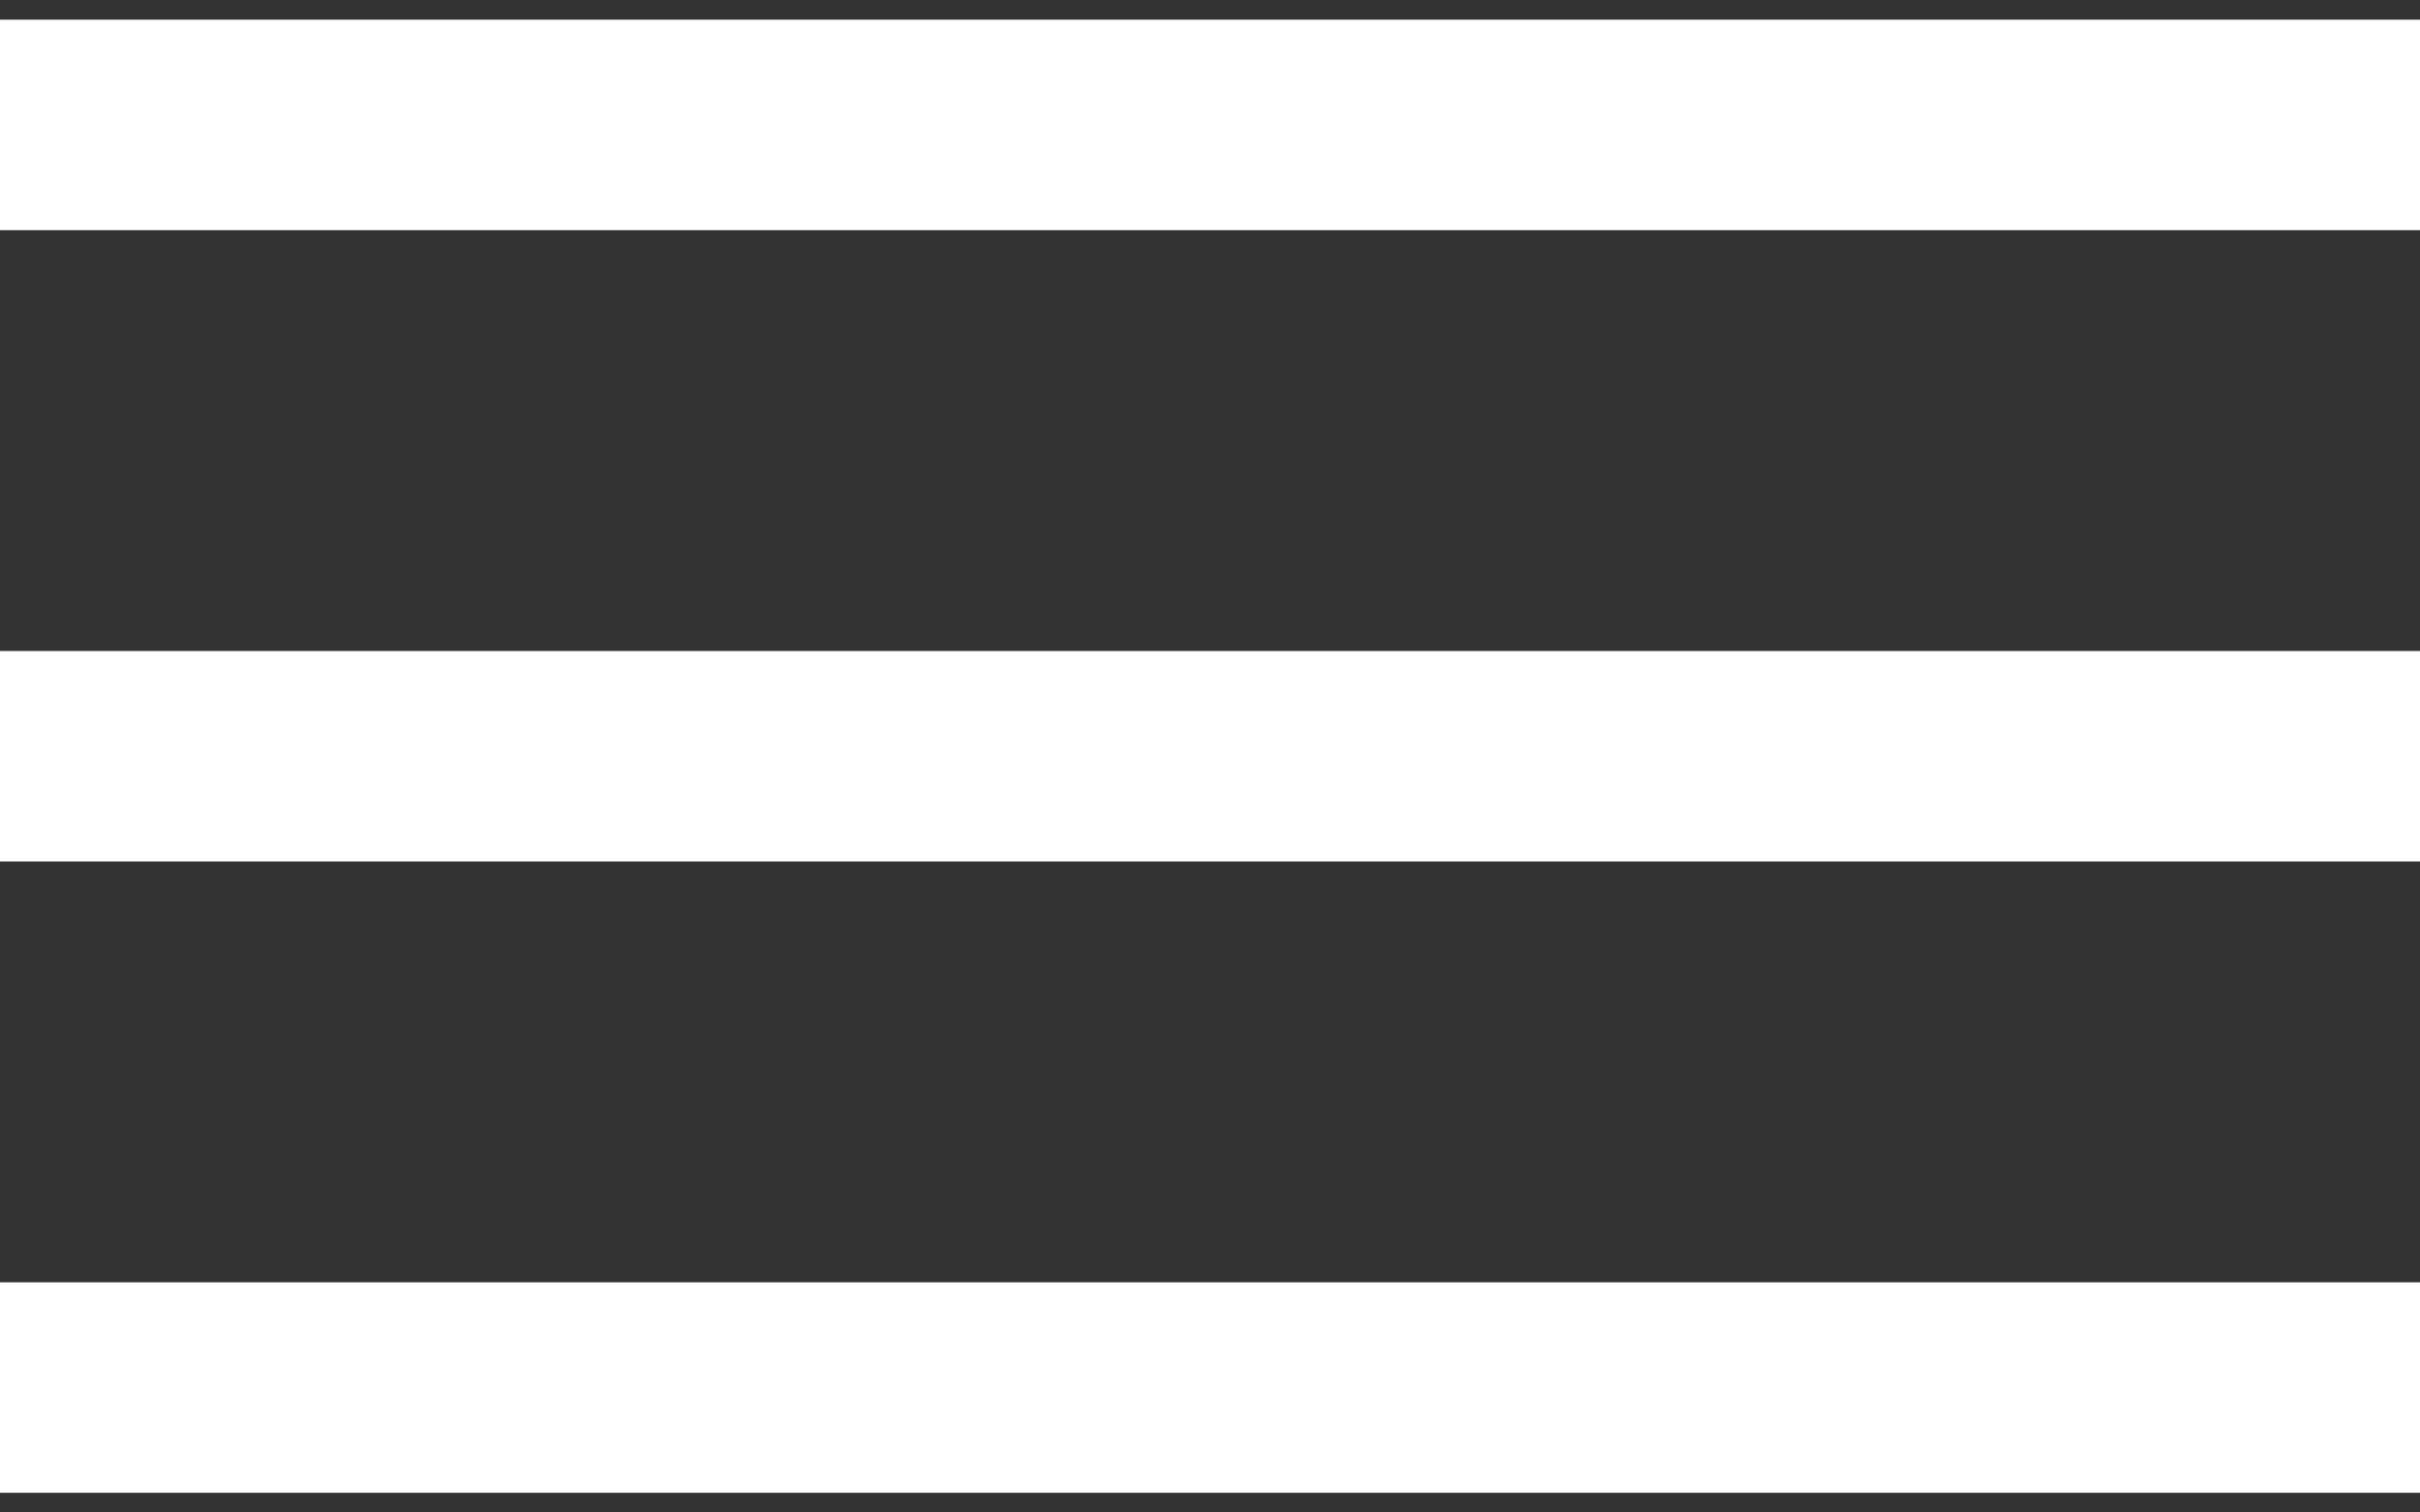
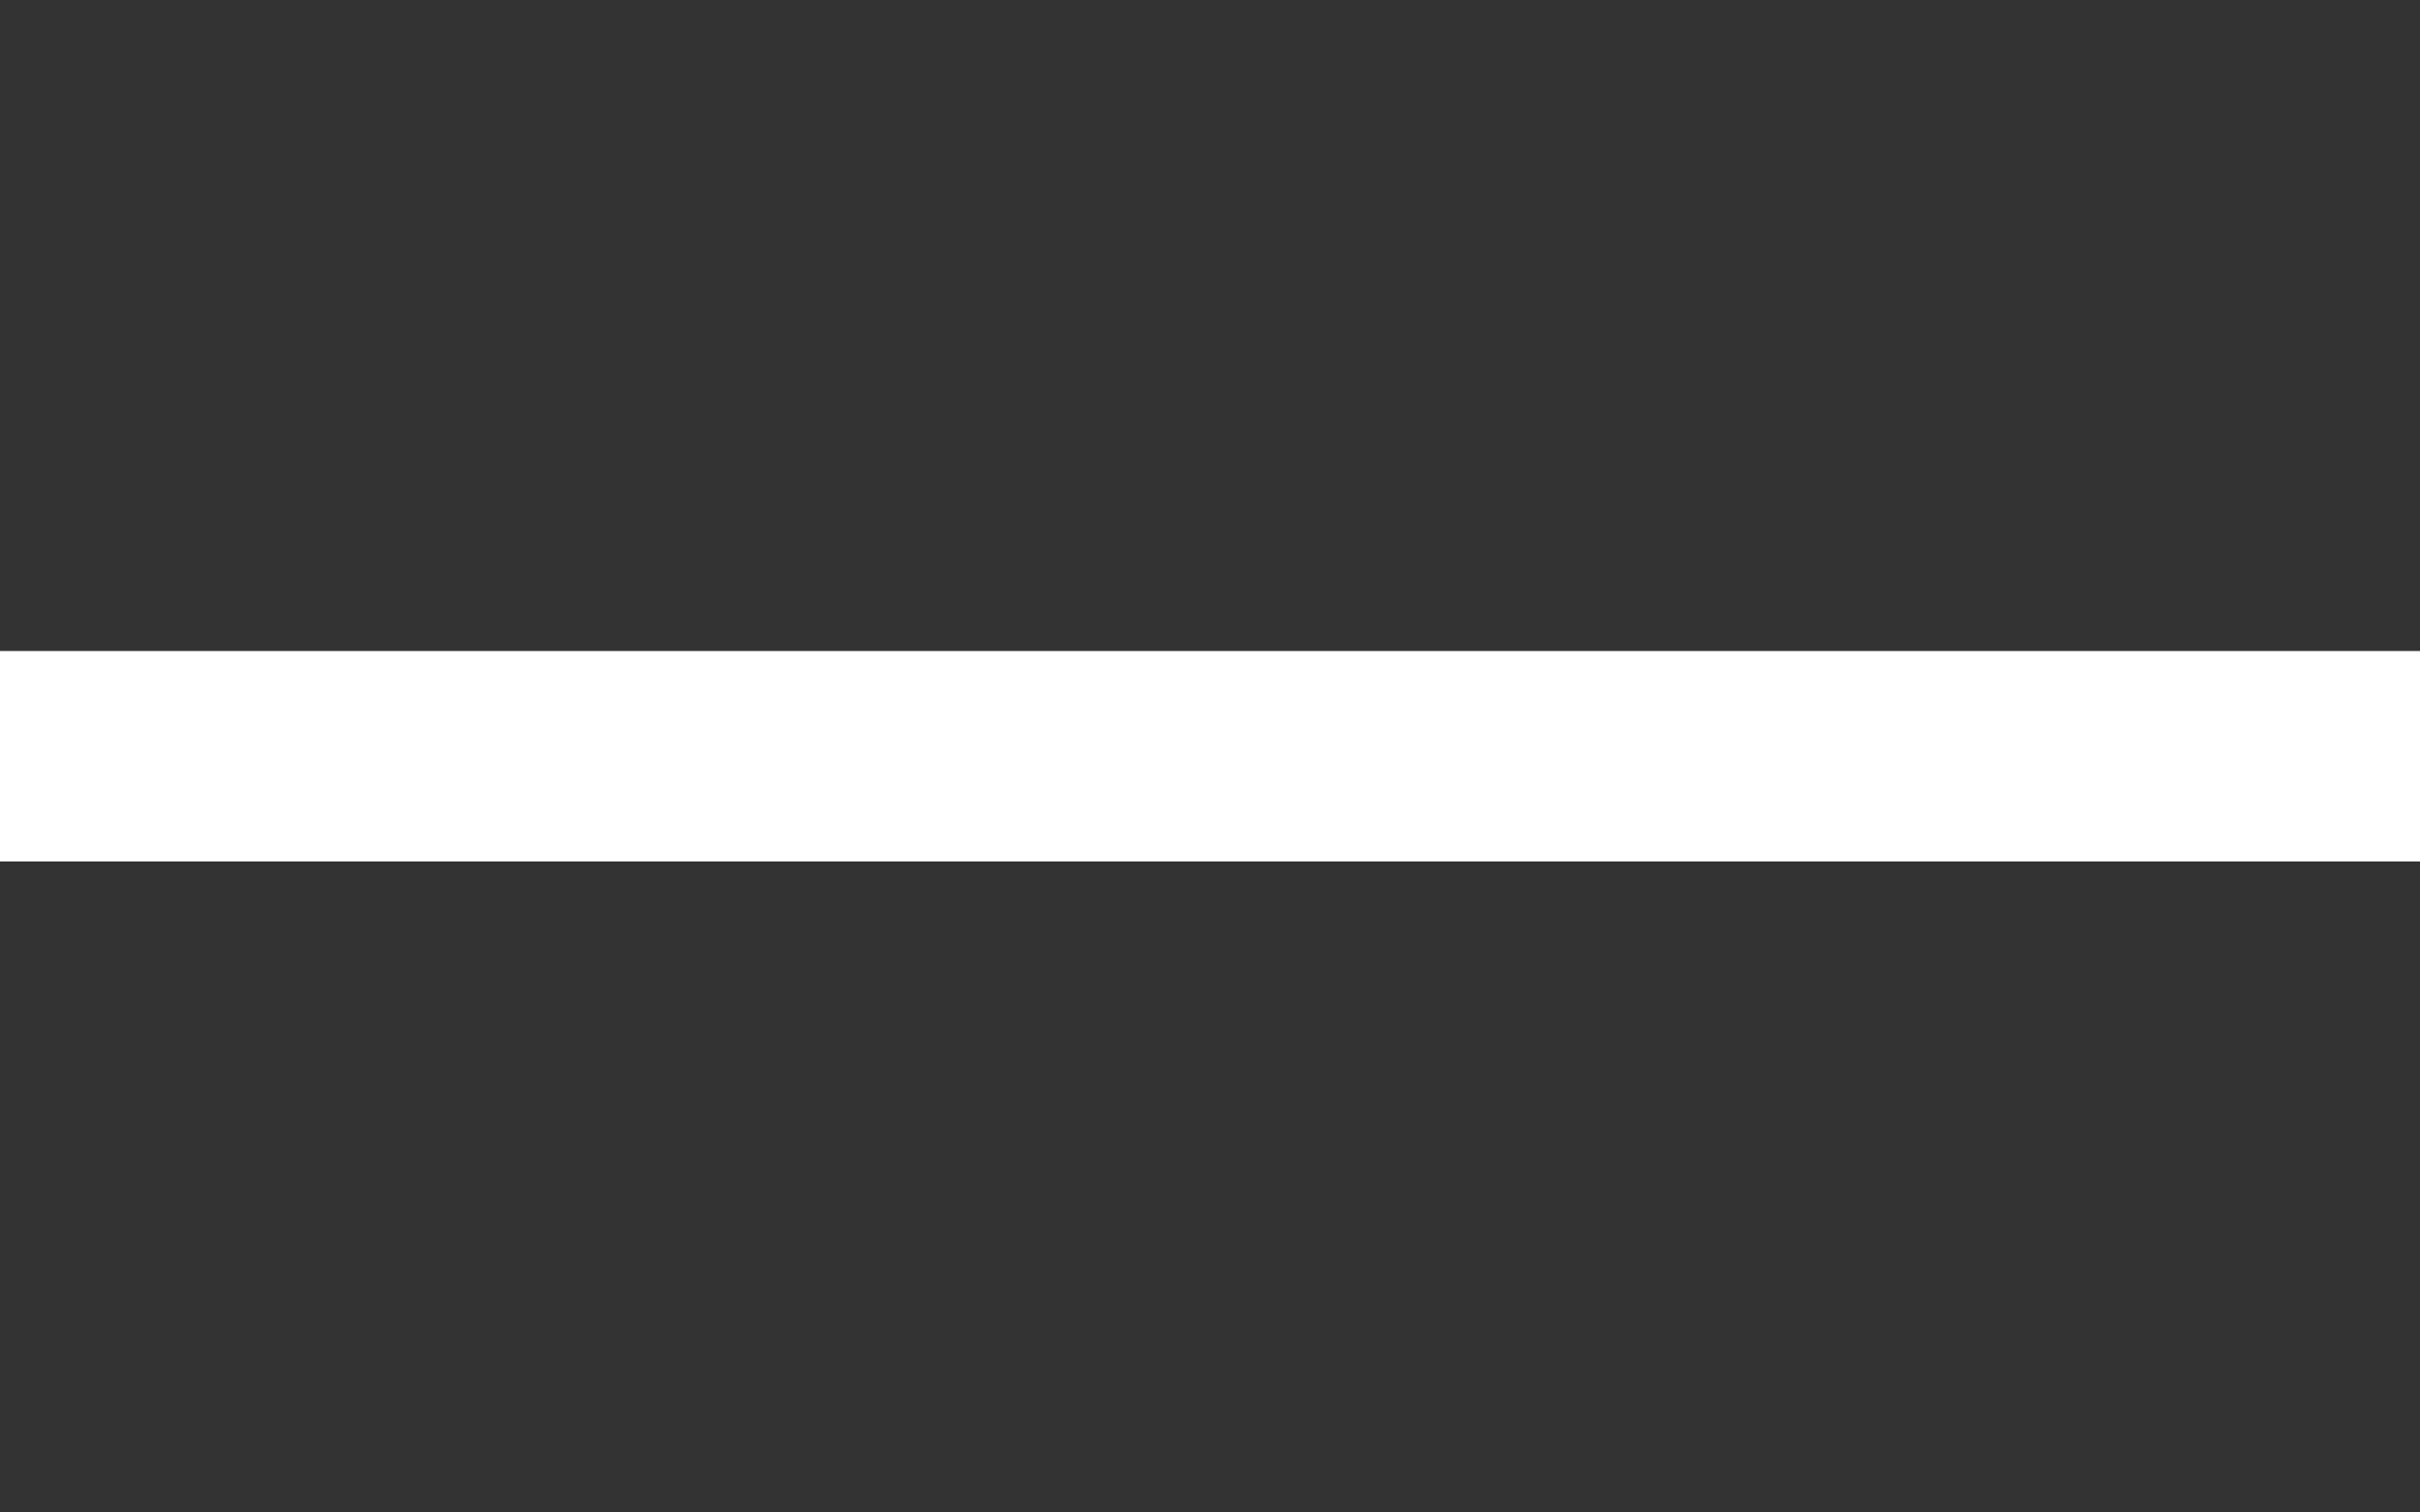
<svg xmlns="http://www.w3.org/2000/svg" width="32" height="20" viewBox="0 0 32 20" fill="none">
  <rect x="0" y="0" width="32" height="20" fill="#333333" stroke="none" />
-   <path d="M0 1.652H32" stroke="white" stroke-width="2.783" />
  <path d="M0 10H32" stroke="white" stroke-width="2.783" />
-   <path d="M0 18.348H32" stroke="white" stroke-width="2.783" />
</svg>